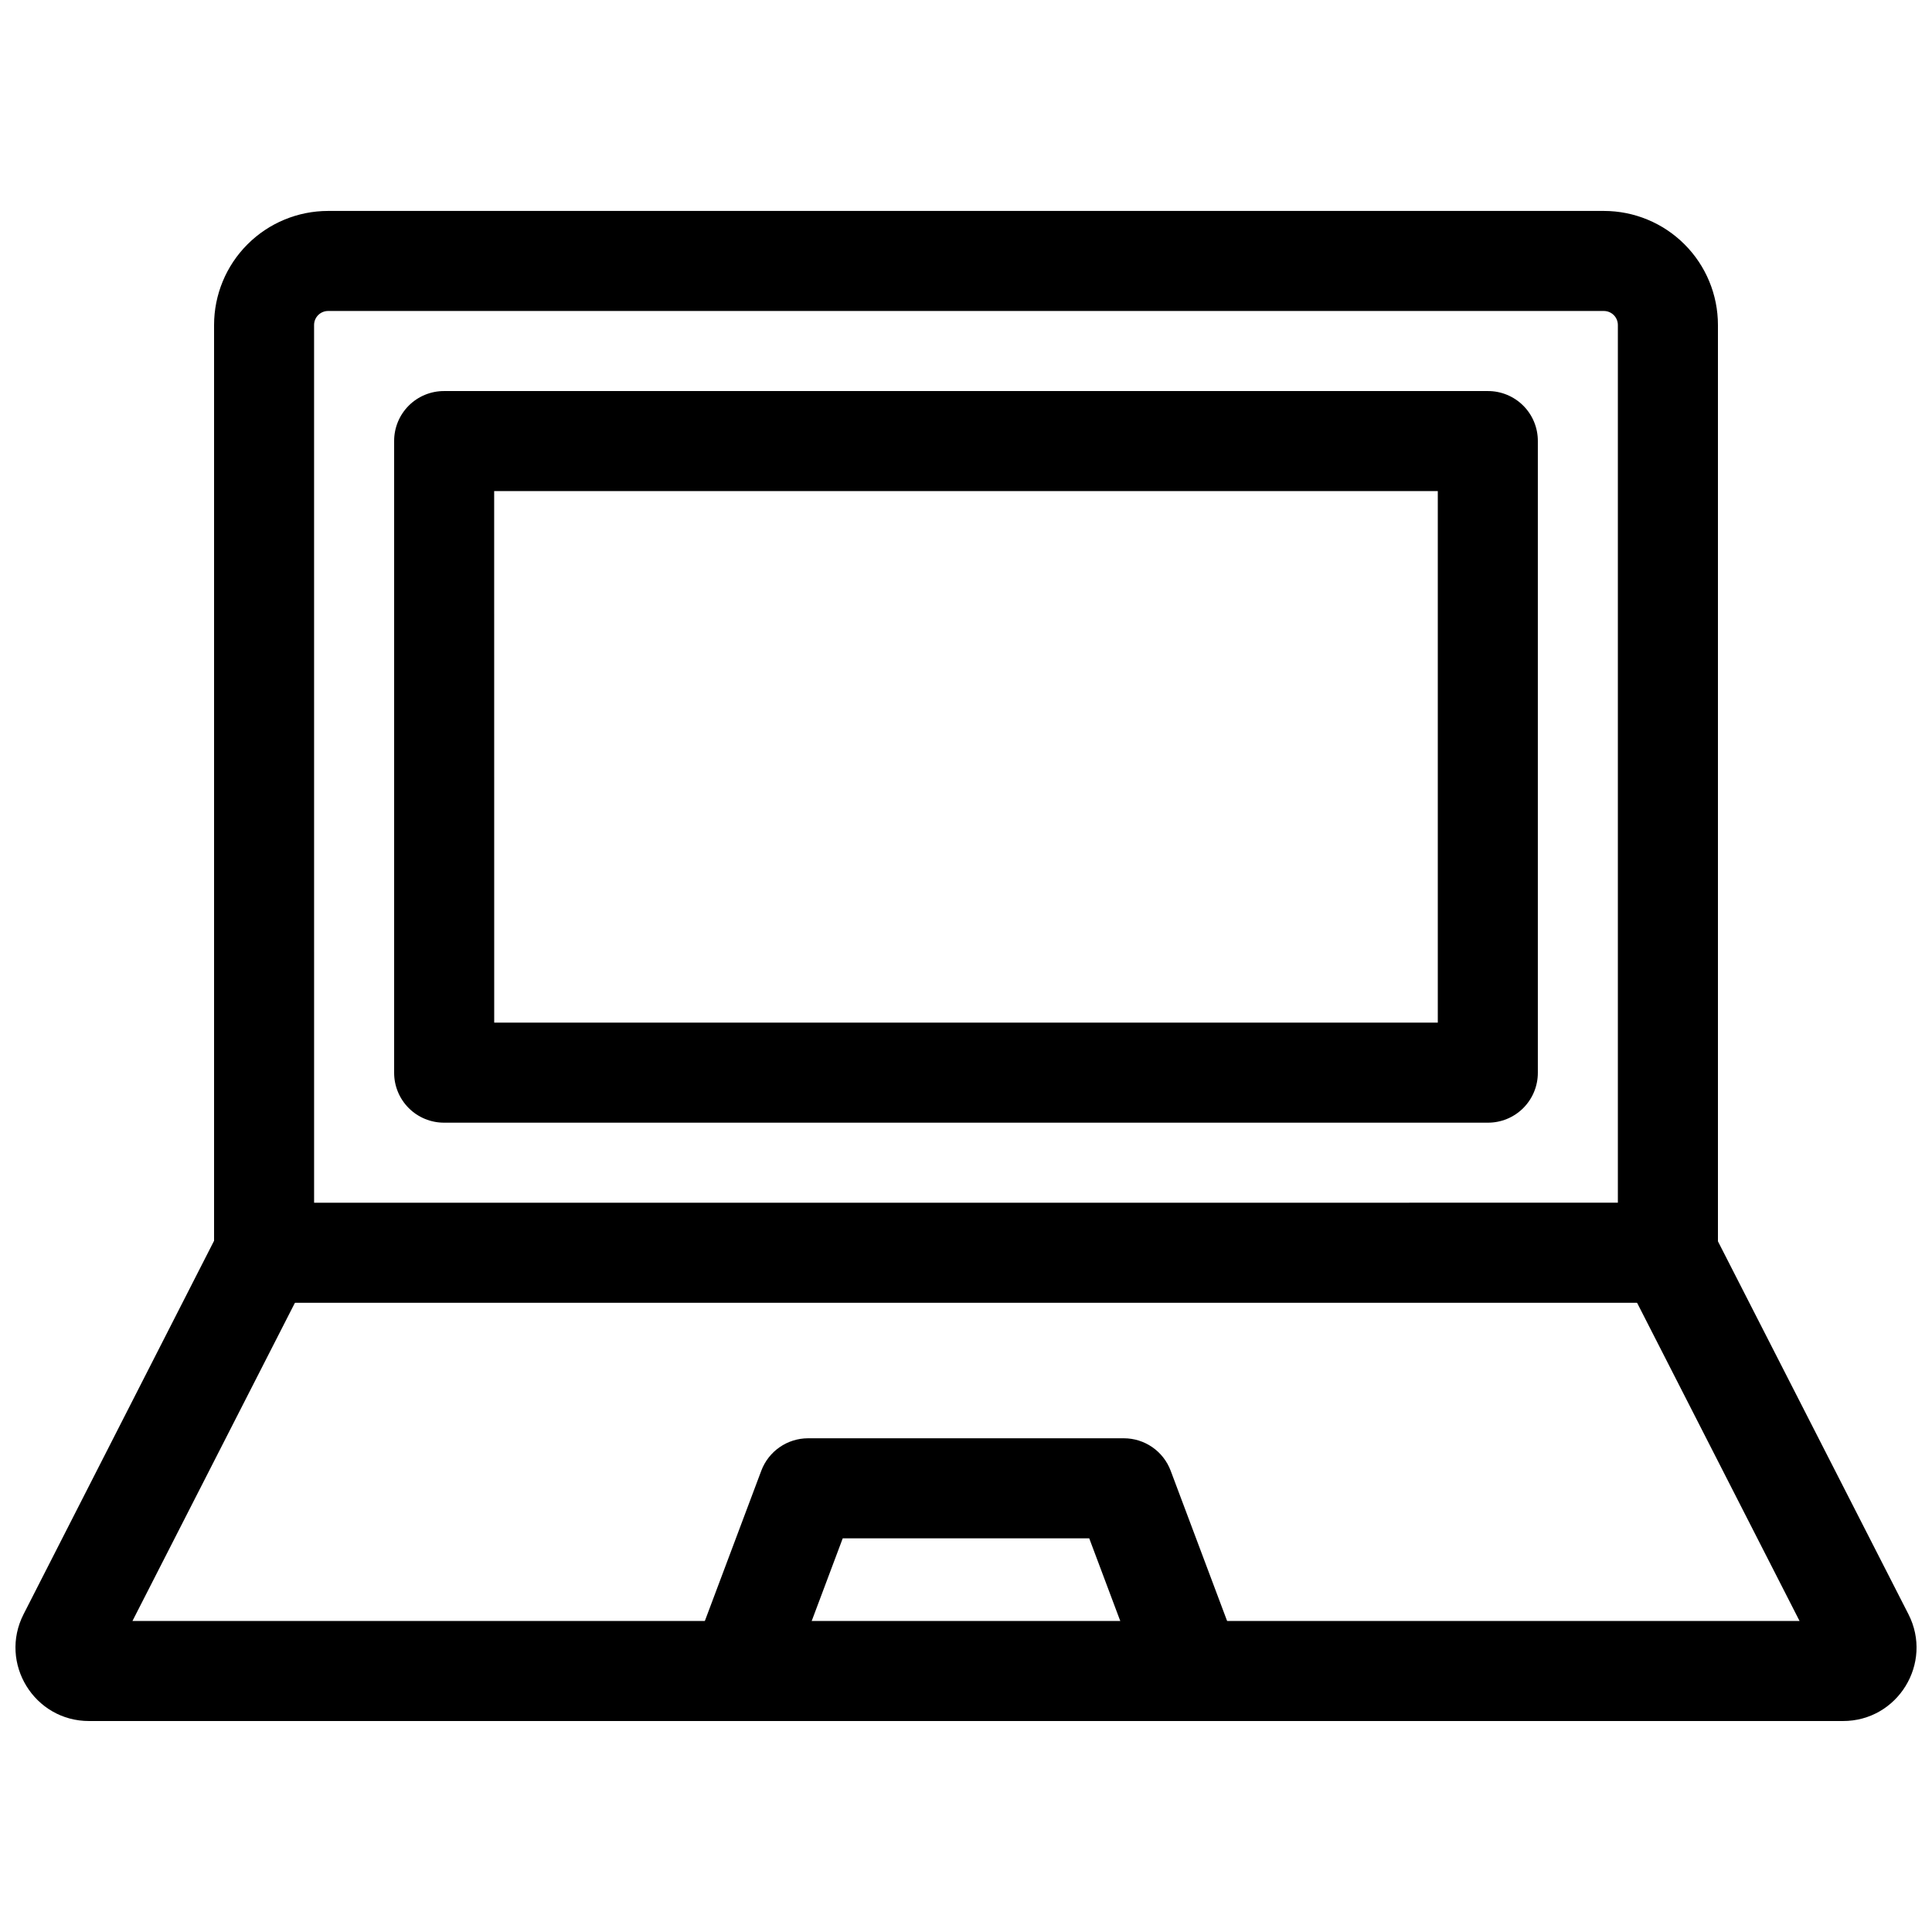
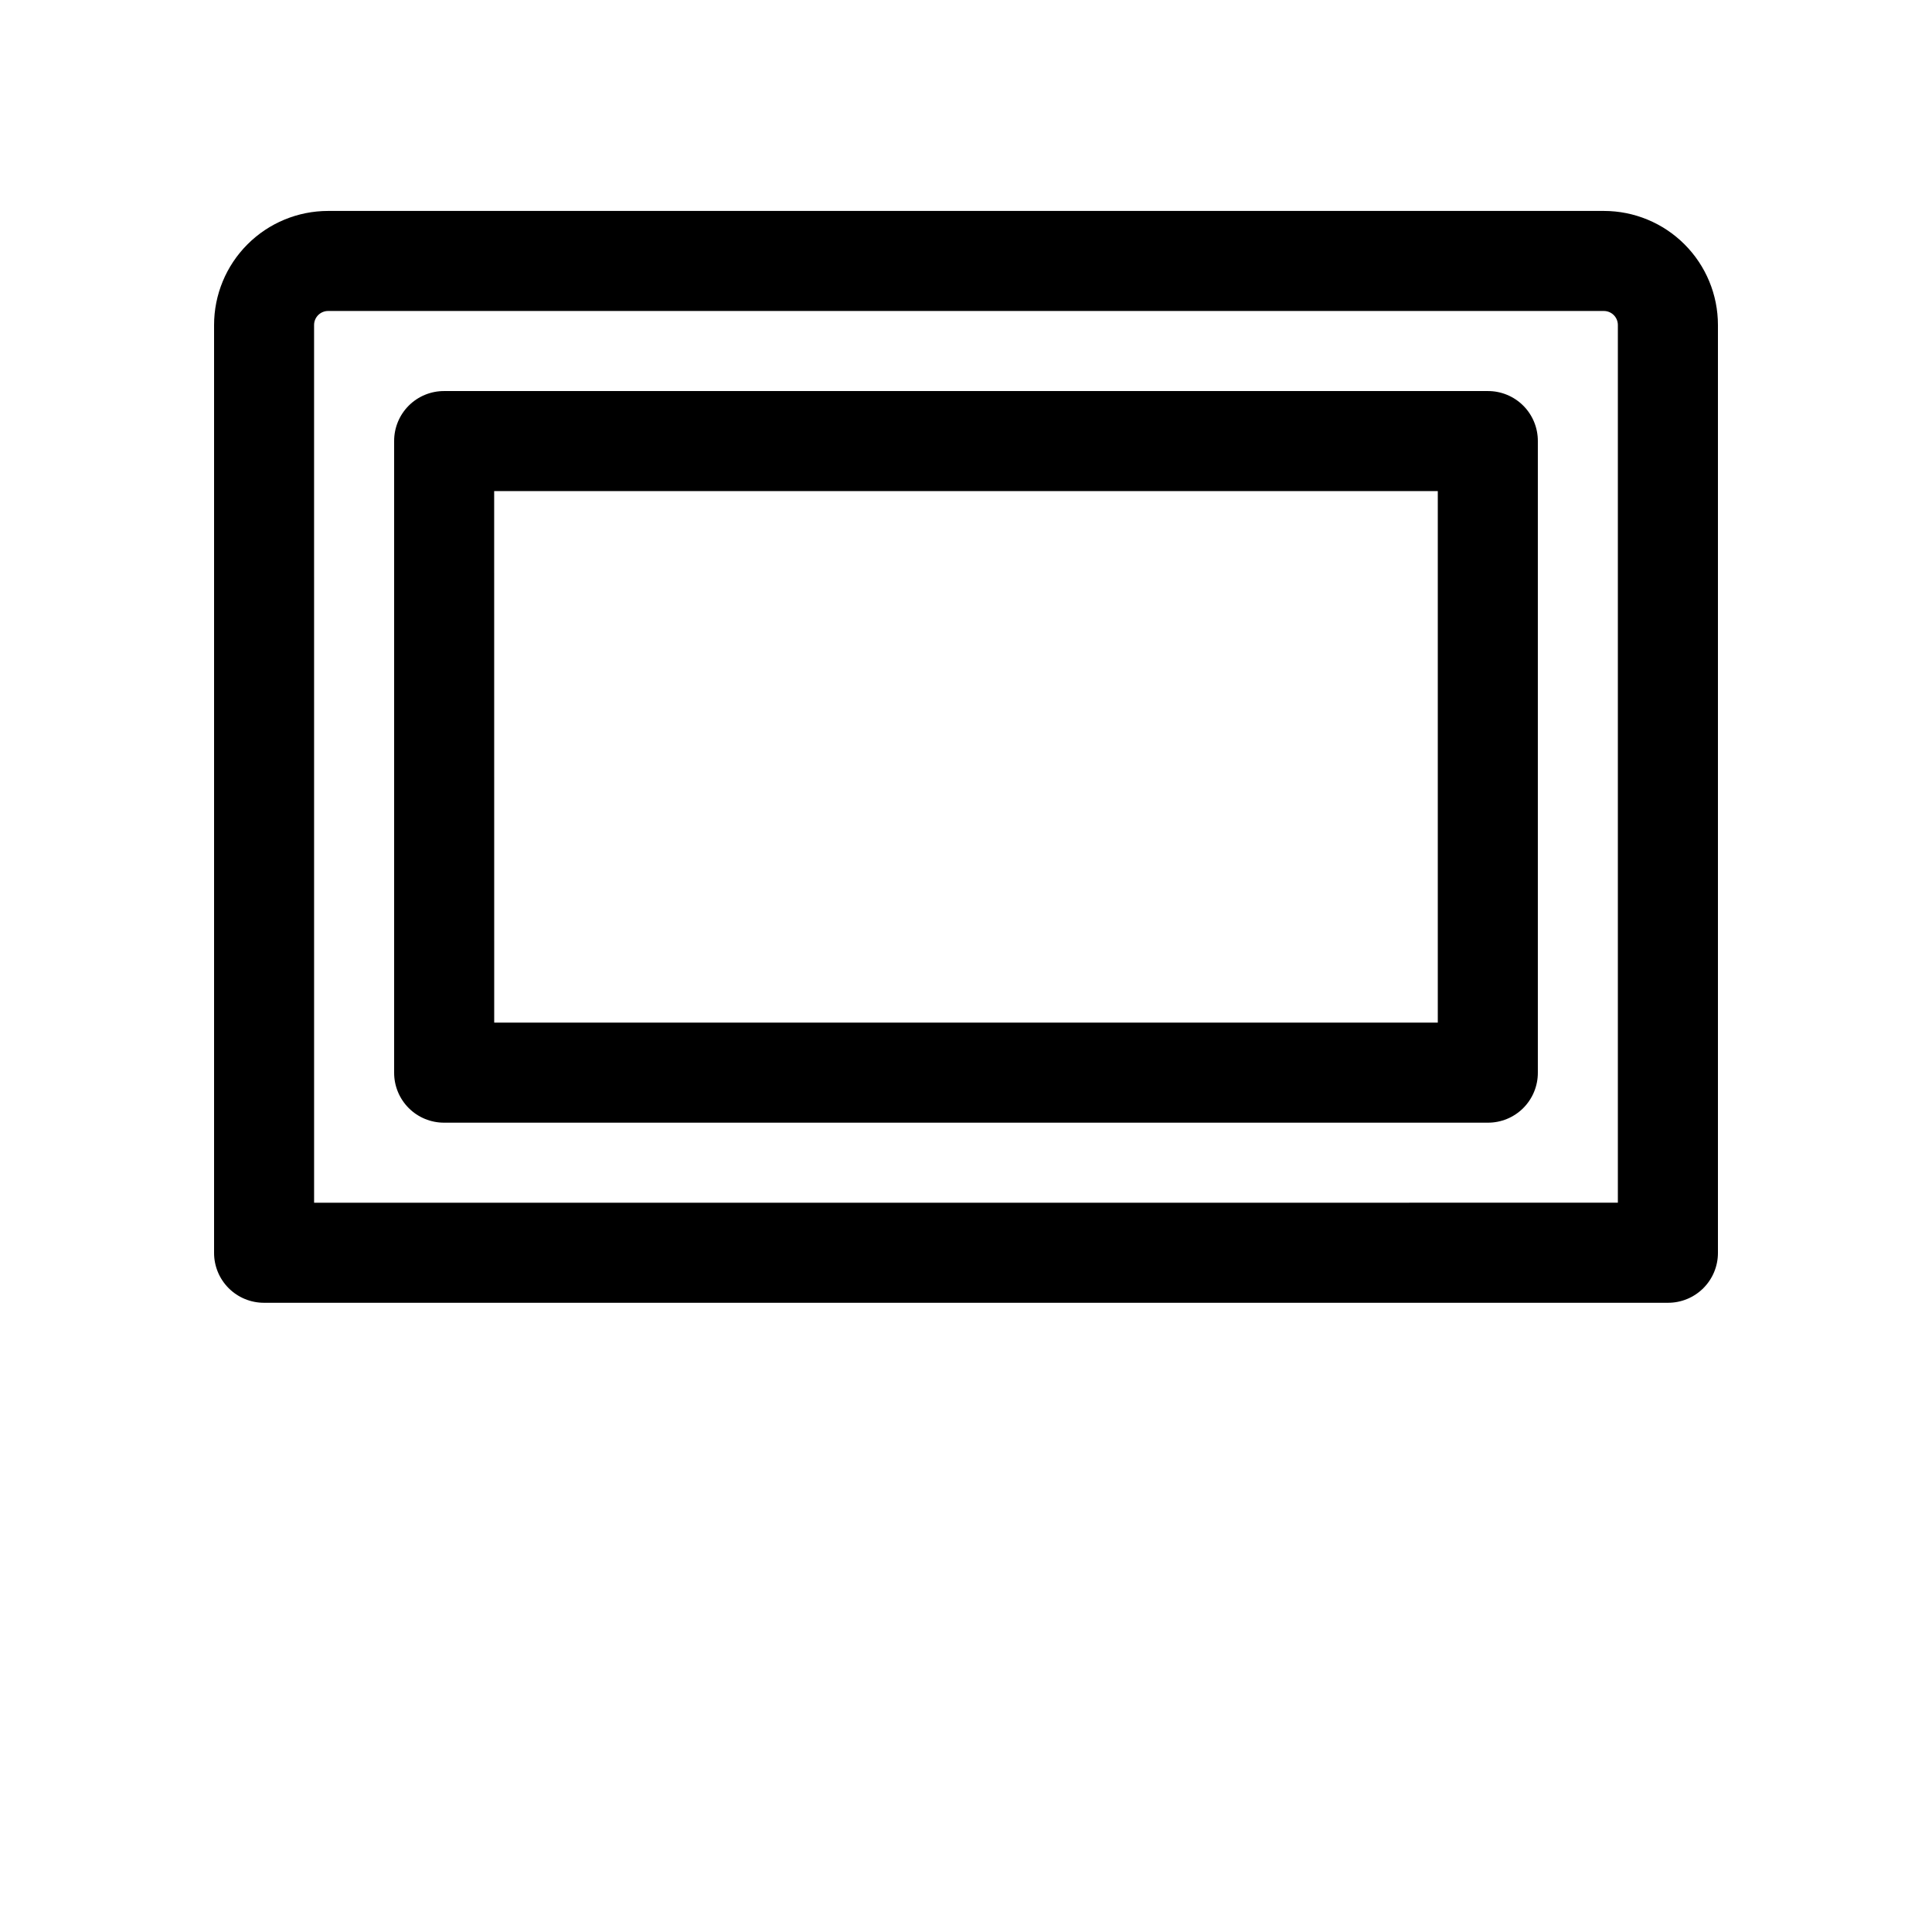
<svg xmlns="http://www.w3.org/2000/svg" width="800px" height="800px" version="1.1" viewBox="144 144 512 512">
  <defs>
    <clipPath id="a">
-       <path d="m148.09 470h503.81v131h-503.81z" />
-     </clipPath>
+       </clipPath>
  </defs>
  <path d="m586.01 489.25h-372.02c-3.519 0.012-6.902-1.379-9.391-3.871-2.488-2.488-3.883-5.867-3.867-9.387v-245.86c0-8.02 3.184-15.707 8.852-21.375 5.668-5.672 13.355-8.855 21.375-8.855h338.09c8.016 0 15.703 3.184 21.371 8.855 5.668 5.668 8.852 13.355 8.852 21.375v245.86c0.016 3.519-1.379 6.898-3.867 9.387-2.488 2.492-5.867 3.883-9.387 3.871zm-358.77-26.516 345.51-0.004v-232.6c0-2.051-1.66-3.715-3.711-3.715h-338.09c-2.051 0-3.715 1.664-3.715 3.715z" />
  <path d="m538.29 441.52h-276.58c-3.519 0.016-6.902-1.379-9.391-3.867-2.488-2.492-3.883-5.871-3.867-9.391v-167.37c-0.016-3.519 1.379-6.902 3.867-9.391 2.488-2.488 5.871-3.883 9.391-3.867h276.58c3.519-0.016 6.898 1.379 9.387 3.867 2.488 2.488 3.883 5.871 3.867 9.391v167.37c0.016 3.519-1.379 6.898-3.867 9.391-2.488 2.488-5.867 3.883-9.387 3.867zm-263.32-26.516h250.06v-140.86h-250.07z" />
  <g clip-path="url(#a)">
-     <path d="m632.36 600.09h-464.71c-14.57 0.047-24.023-15.344-17.395-28.32l51.914-101.77 23.594 12.199-46.66 91.375h441.8l-46.66-91.375 23.598-12.039 51.91 101.61c6.629 12.977-2.824 28.367-17.391 28.32z" />
-   </g>
-   <path d="m447.61 591.5-14.953-39.828h-65.324l-14.953 39.828-24.816-9.332 18.188-48.418c1.945-5.168 6.887-8.59 12.406-8.59h83.672c5.519 0 10.465 3.422 12.406 8.59l18.188 48.418z" />
+     </g>
</svg>